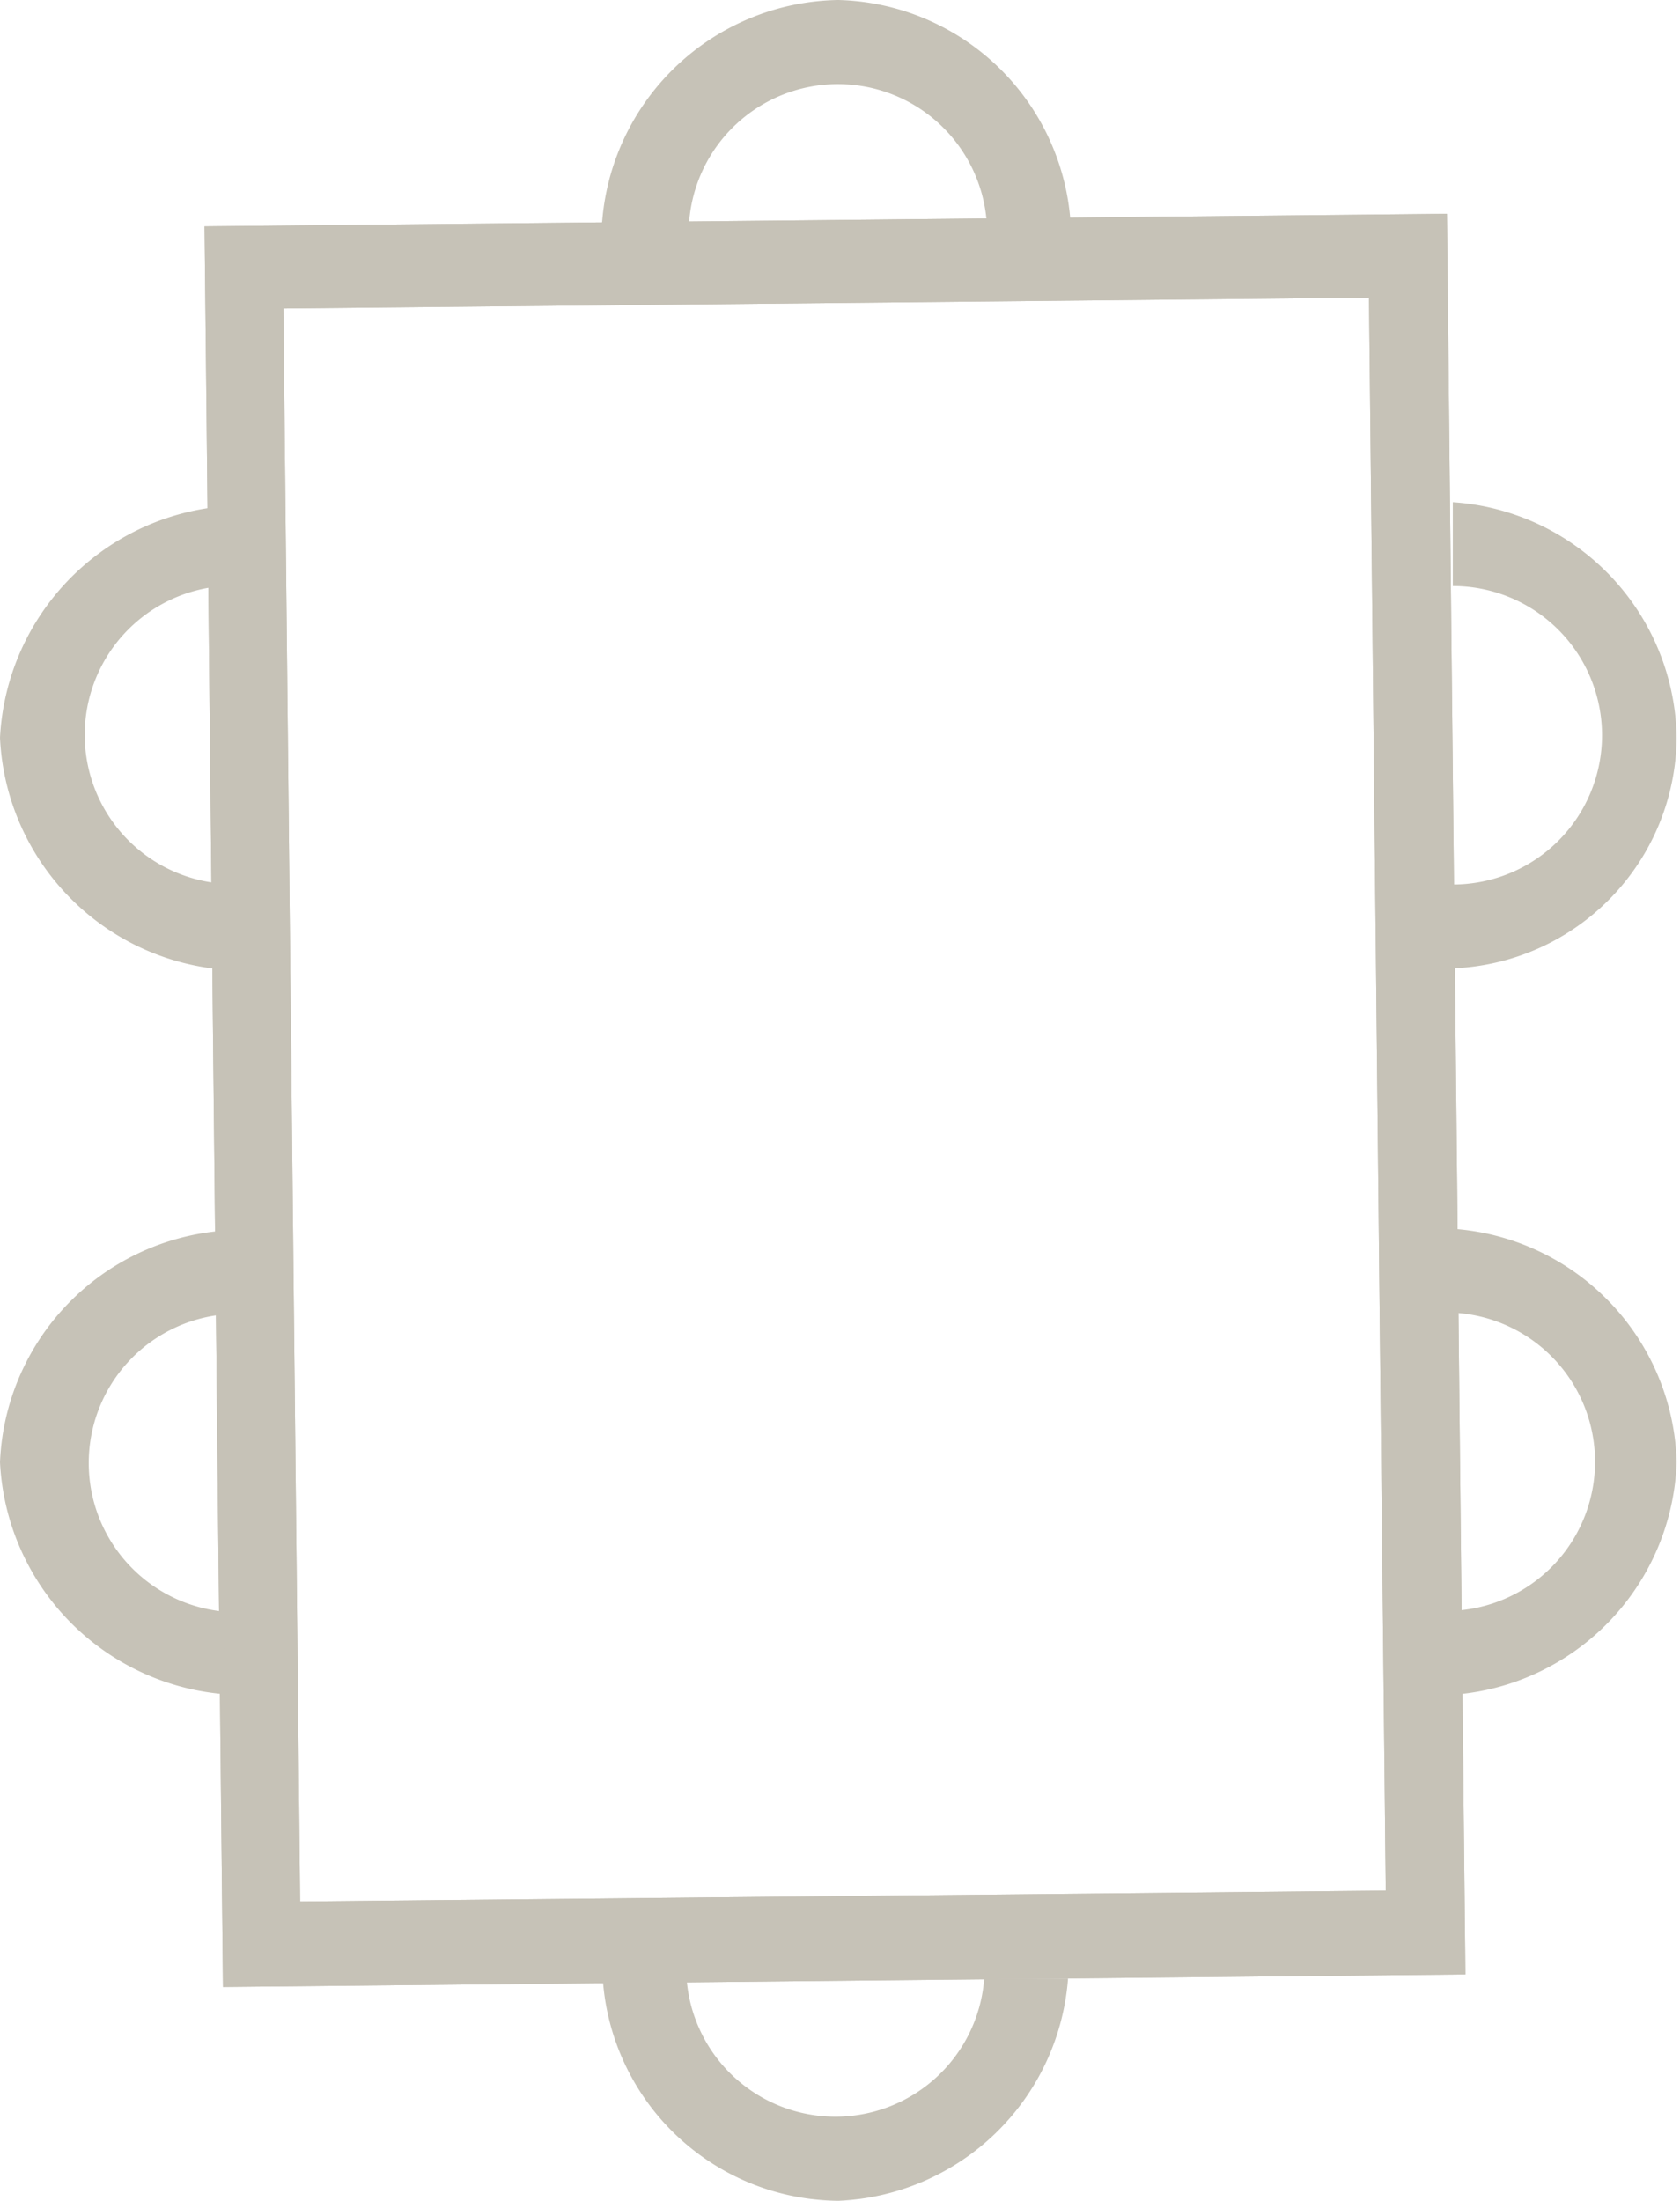
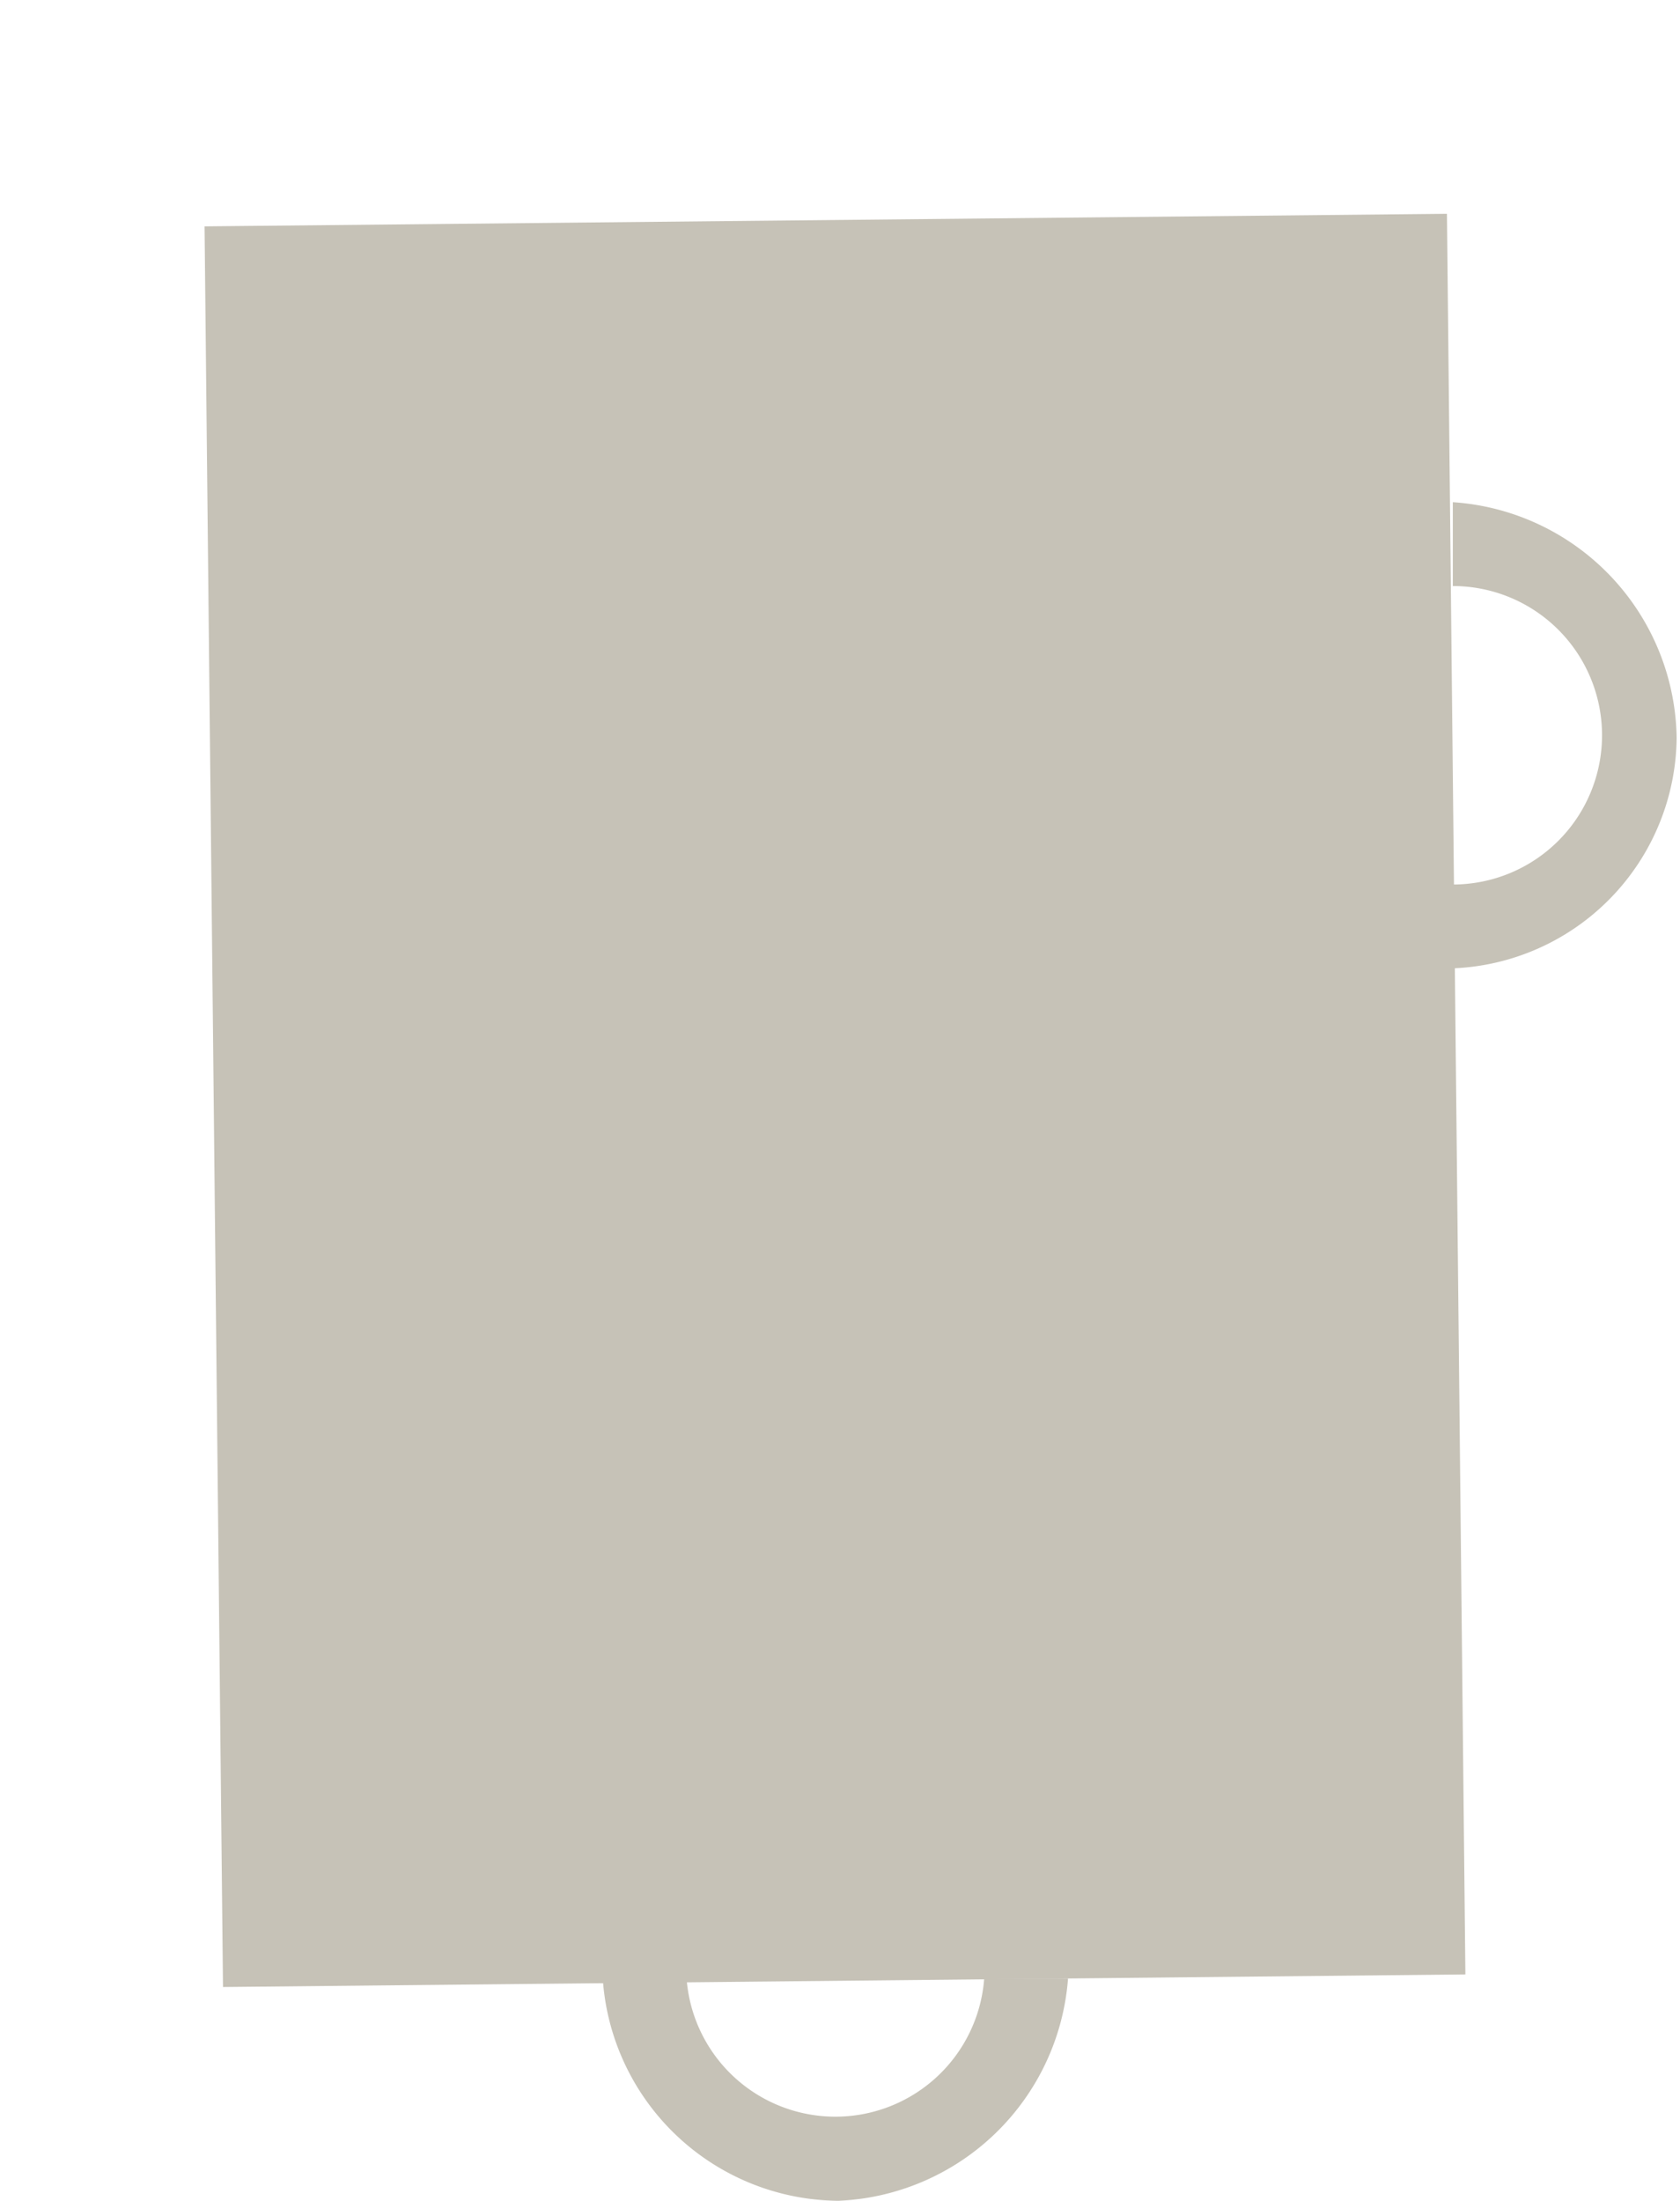
<svg xmlns="http://www.w3.org/2000/svg" viewBox="0 0 20.04 26.25">
  <title>Large Table and Chairs</title>
  <g id="Layer_2" data-name="Layer 2">
    <g id="Layer_1-2" data-name="Layer 1">
-       <path d="M17.26,2.55,2.44,2.7l.22,21,14.82-.15Zm-.73,20-12.95.13-.2-19,12.95-.13Z" fill="#c6c2b7" />
-       <path d="M17.26,2.55,2.44,2.7l.22,21,14.82-.15Zm-.73,20-12.95.13-.2-19,12.95-.13Z" fill="#c6c2b7" />
-       <path d="M8.18,2.68l-1,0A2.87,2.87,0,0,1,10,0a2.85,2.85,0,0,1,2.77,2.65h-1a1.78,1.78,0,0,0-3.55,0Z" fill="#c6c2b7" />
+       <path d="M17.26,2.55,2.44,2.7l.22,21,14.82-.15ZZ" fill="#c6c2b7" />
      <path d="M17.33,11.55v-1a1.78,1.78,0,0,0,0-3.56l0-1A2.86,2.86,0,0,1,20,8.8,2.78,2.78,0,0,1,17.33,11.55Z" fill="#c6c2b7" />
-       <path d="M17.38,20.21v-1a1.78,1.78,0,0,0,0-3.55l0-1A2.87,2.87,0,0,1,20,17.44,2.88,2.88,0,0,1,17.38,20.21Z" fill="#c6c2b7" />
      <path d="M10,26.25A2.84,2.84,0,0,1,7.19,23.6h1a1.78,1.78,0,0,0,3.55,0l1,0A2.87,2.87,0,0,1,10,26.25Z" fill="#c6c2b7" />
-       <path d="M2.61,11.56A2.91,2.91,0,0,1,0,8.8,2.92,2.92,0,0,1,2.56,6.05V7a1.78,1.78,0,0,0,0,3.53Z" fill="#c6c2b7" />
-       <path d="M2.71,20.21A2.92,2.92,0,0,1,0,17.44a2.89,2.89,0,0,1,2.65-2.76l0,1a1.78,1.78,0,0,0,0,3.54Z" fill="#c6c2b7" />
    </g>
  </g>
</svg>